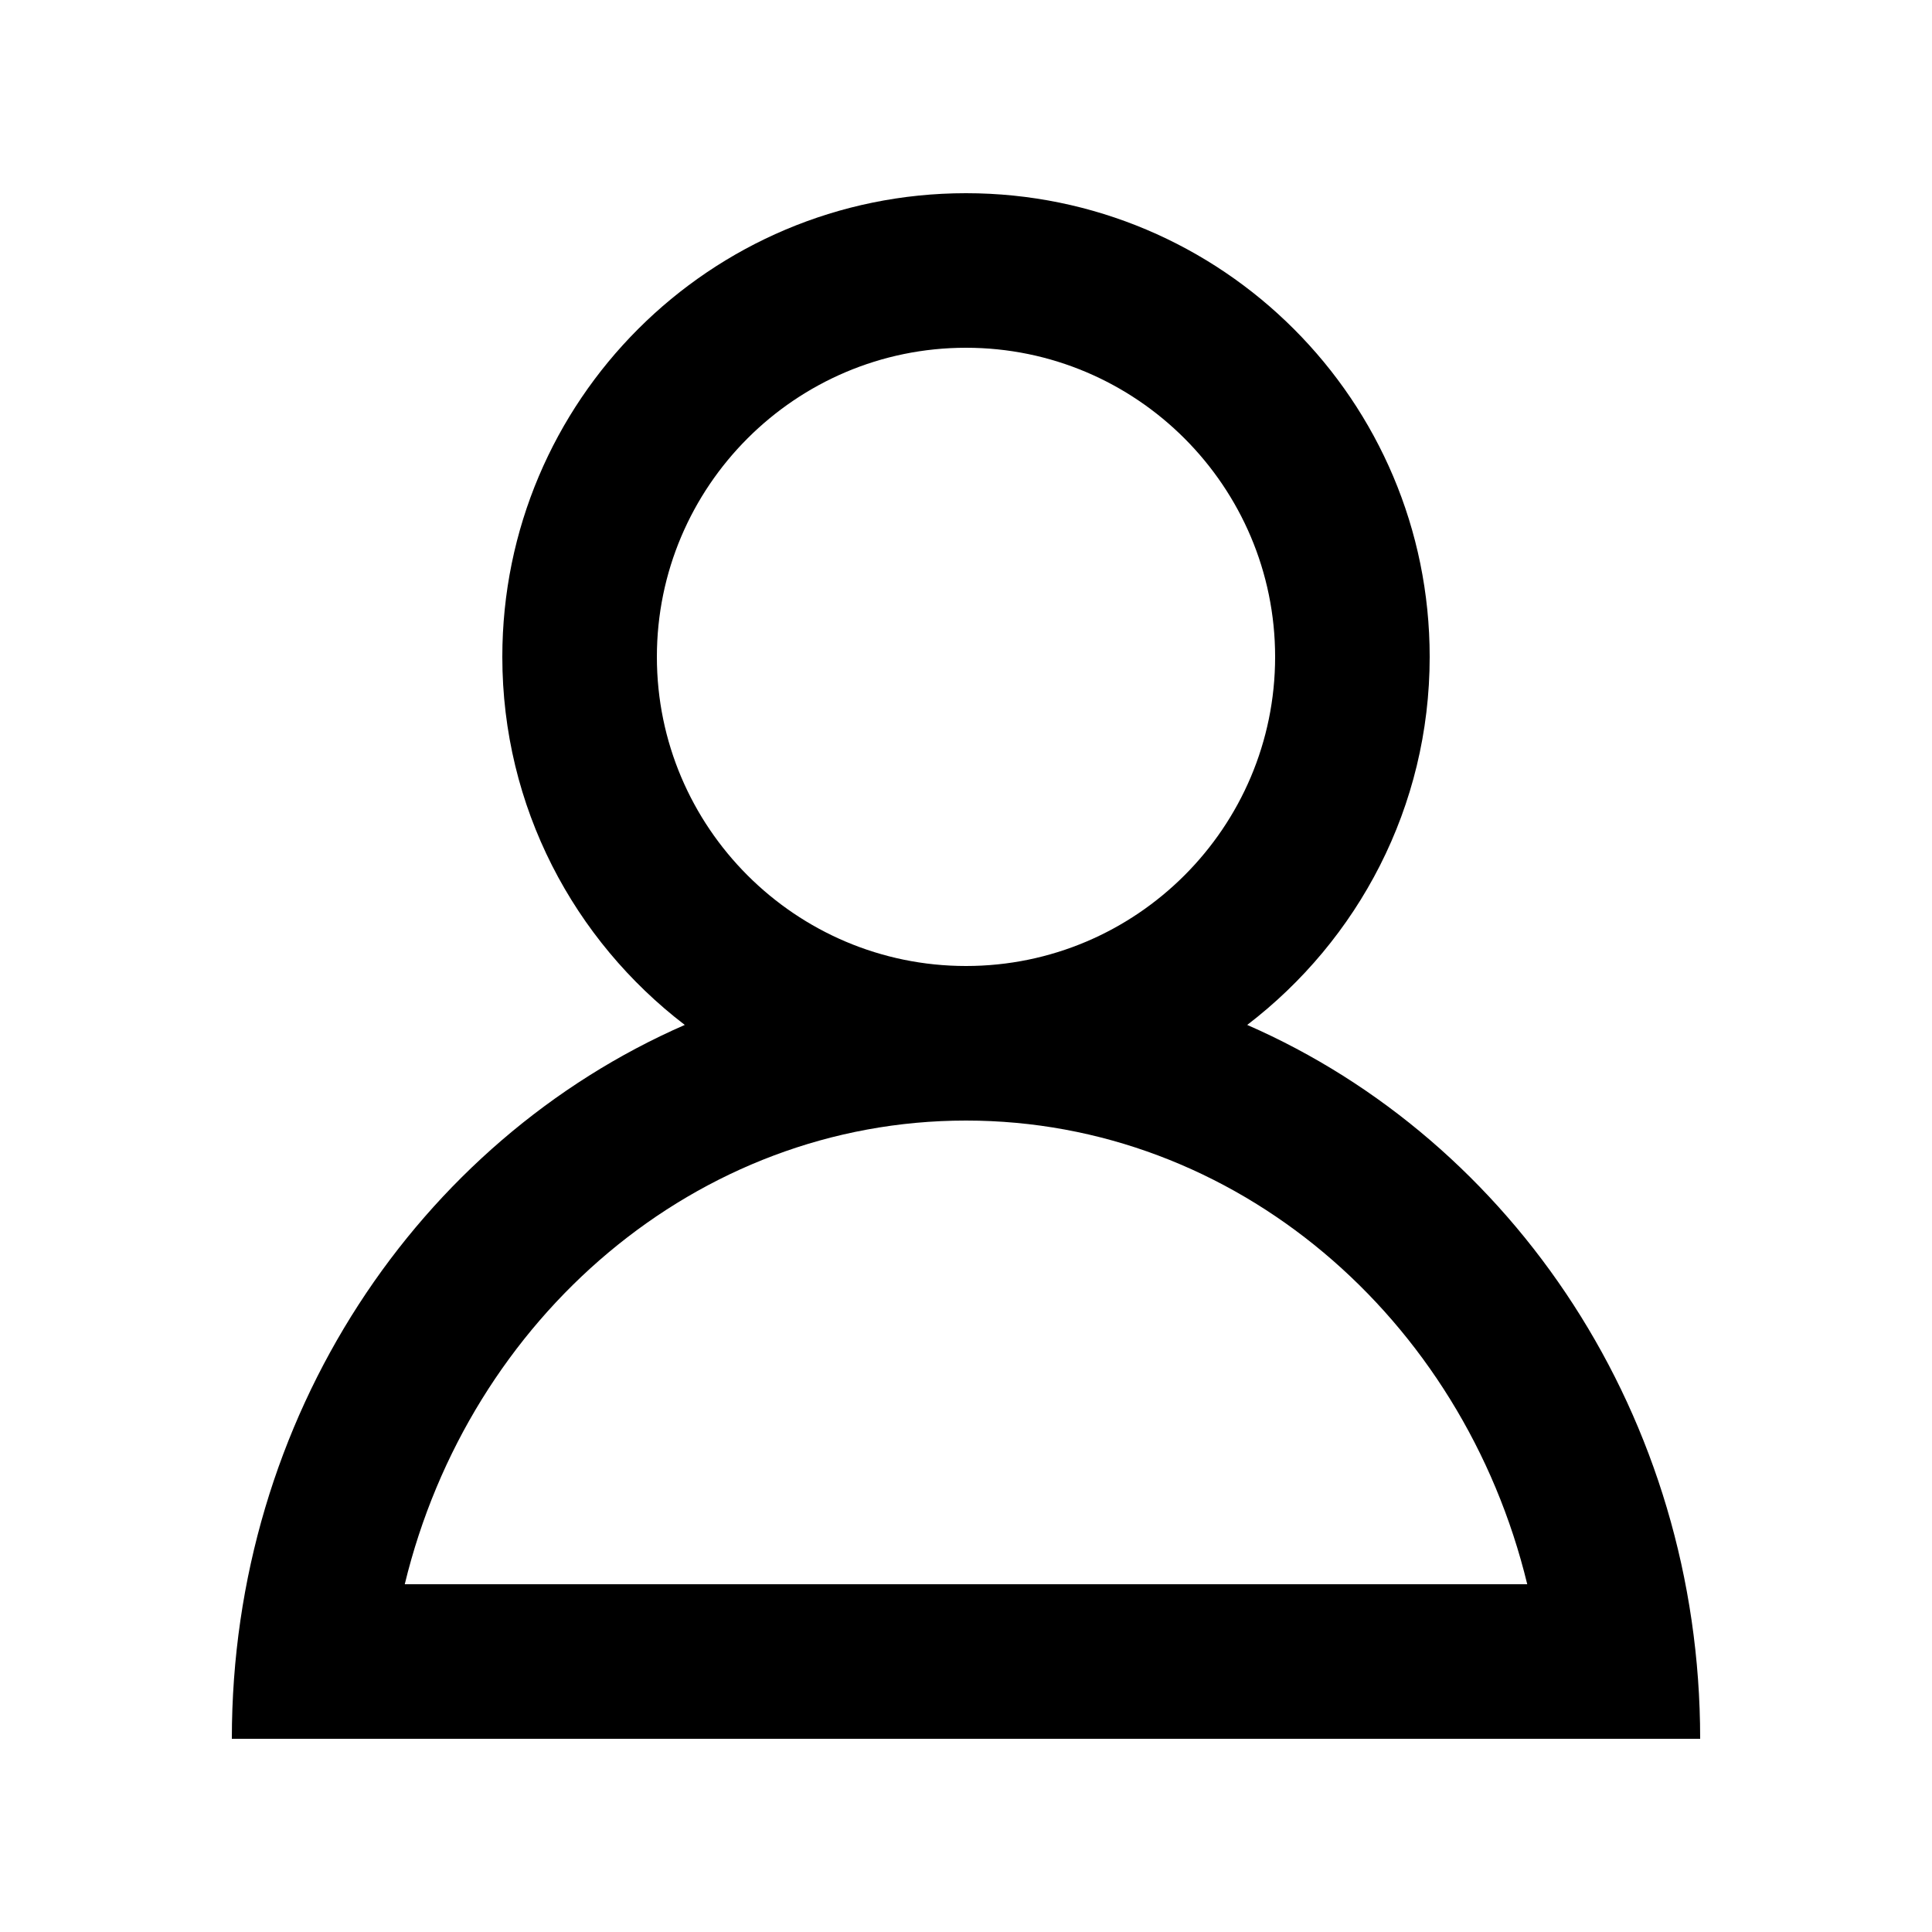
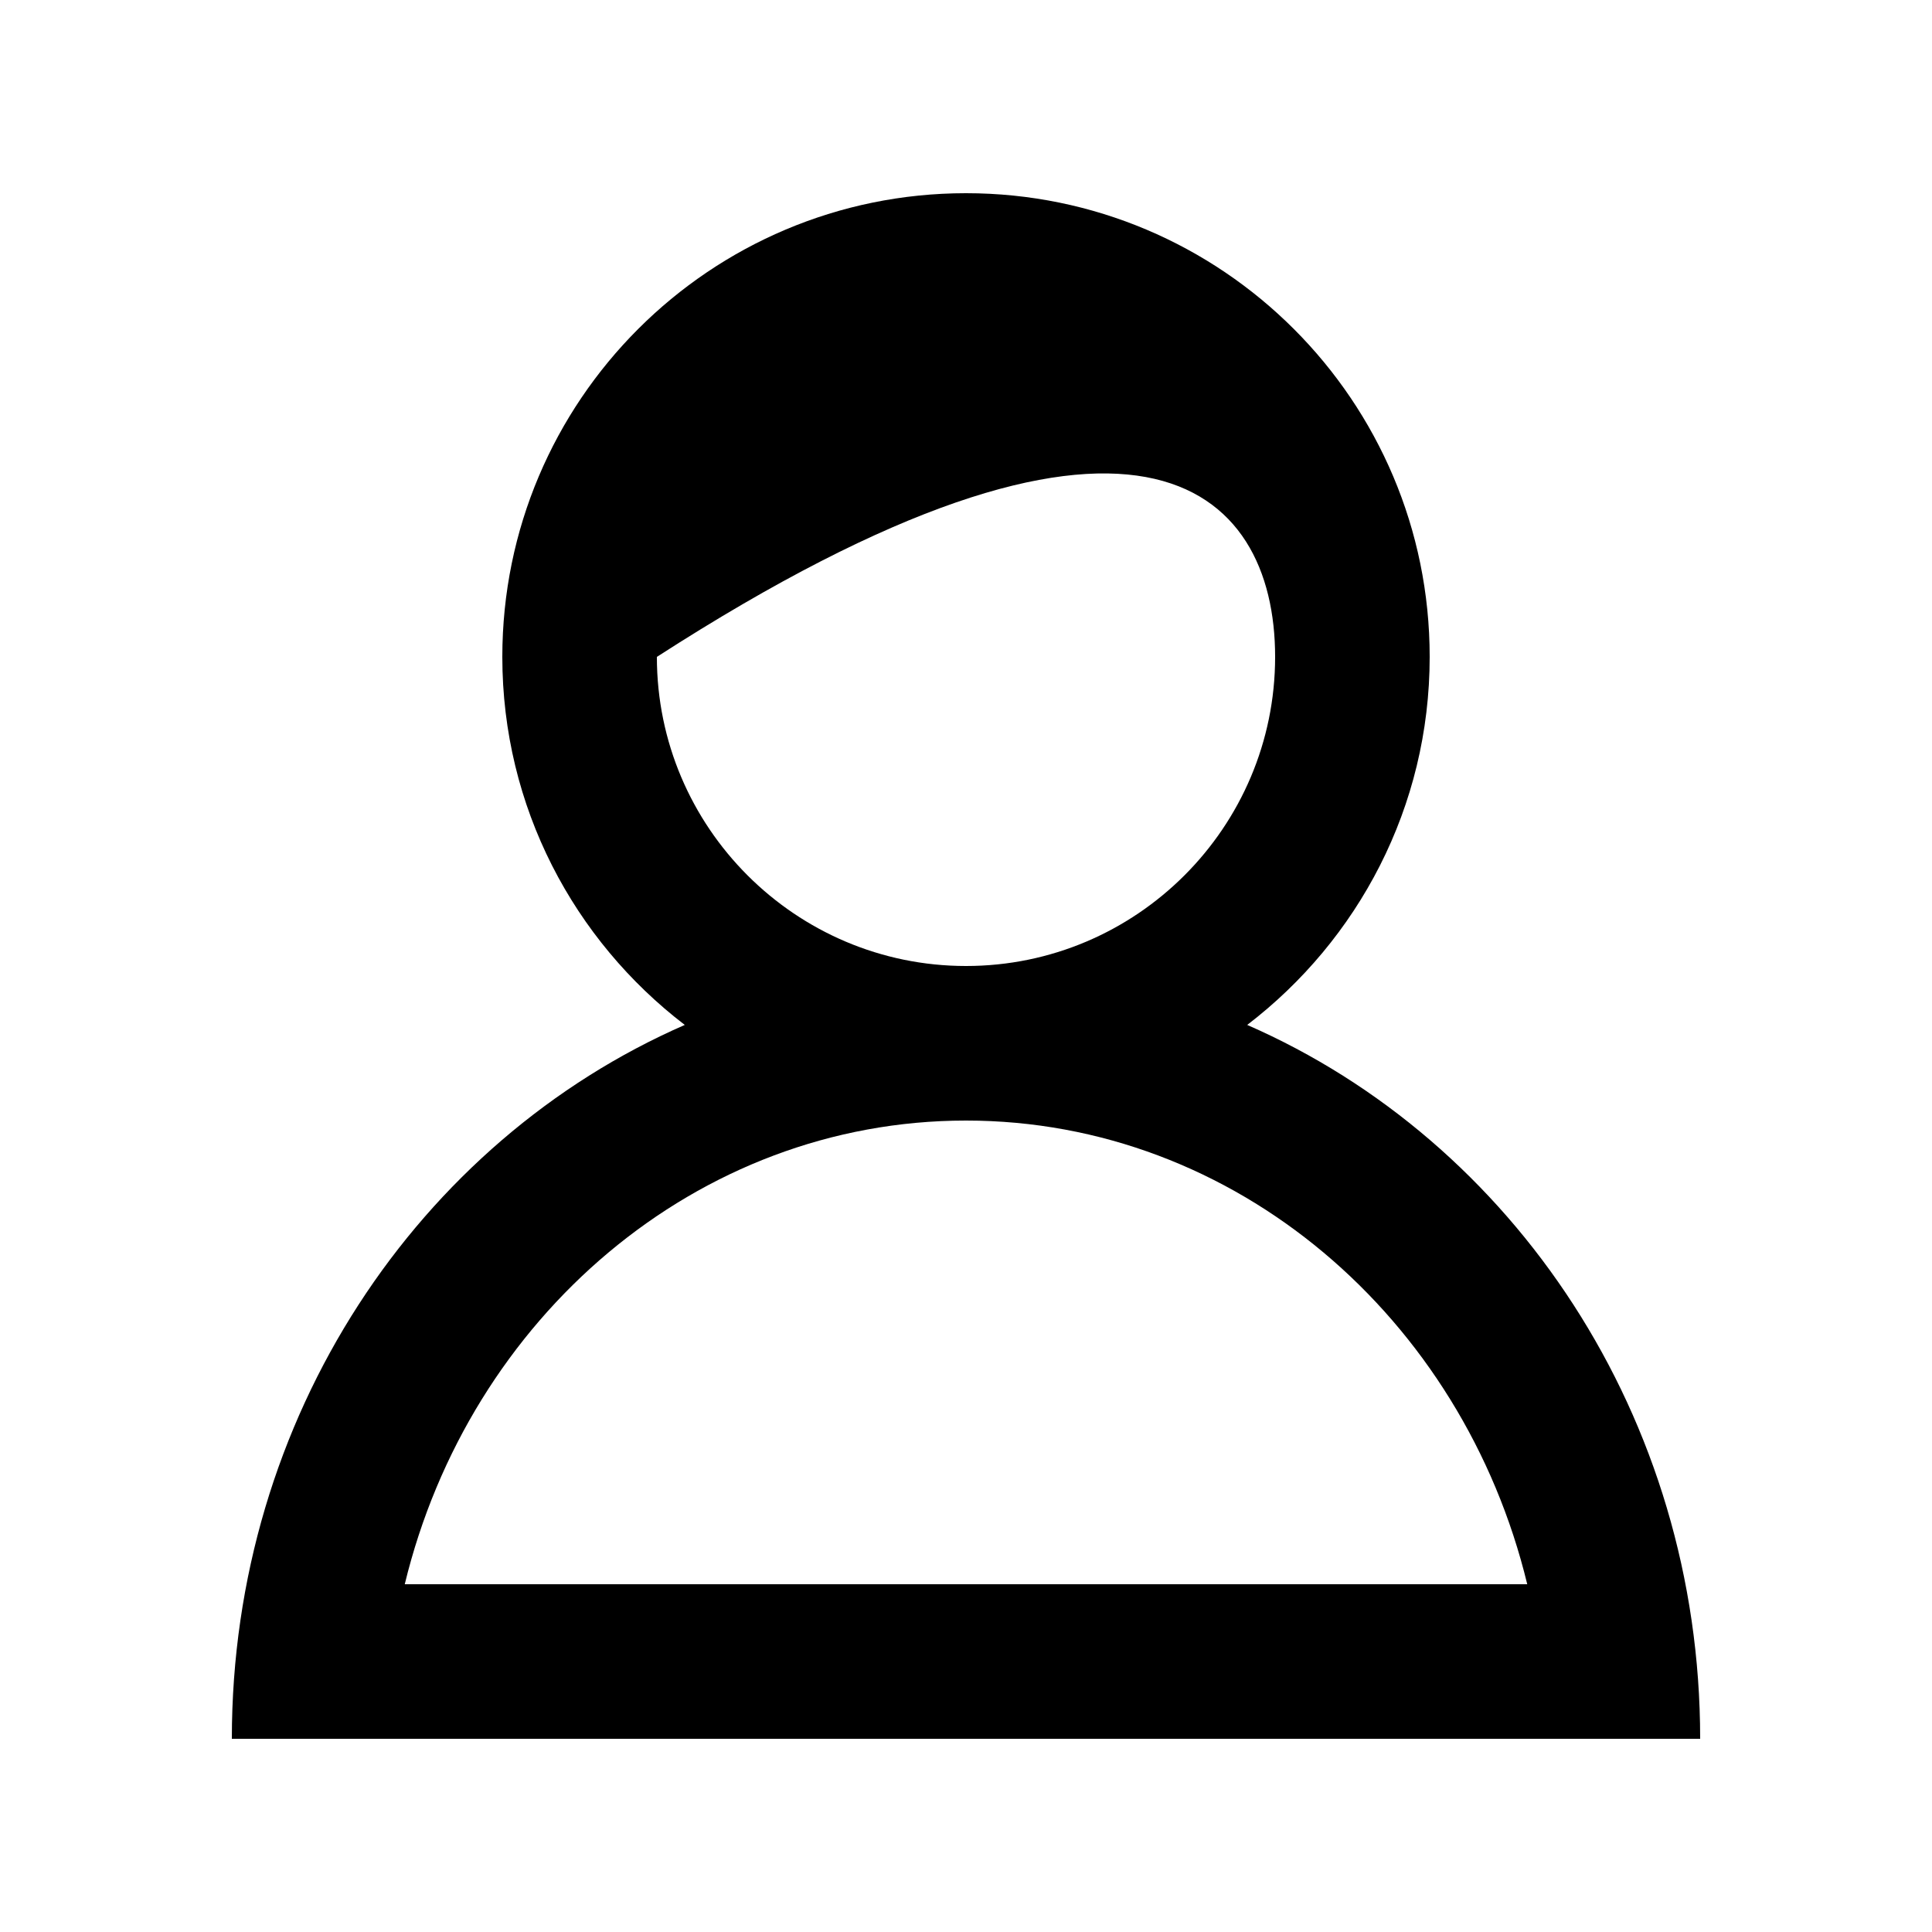
<svg xmlns="http://www.w3.org/2000/svg" viewBox="5999 5117.5 50 50" data-guides="{&quot;vertical&quot;:[],&quot;horizontal&quot;:[]}">
-   <path fill="none" stroke="none" fill-opacity="1" stroke-width="1" stroke-opacity="1" alignment-baseline="" baseline-shift="" font-size-adjust="none" id="tSvg4662e3d444" title="Path 9" d="M 6000 5118.5 C 6016 5118.5 6032 5118.5 6048 5118.5C 6048 5134.5 6048 5150.5 6048 5166.5C 6032 5166.5 6016 5166.5 6000 5166.5C 6000 5150.5 6000 5134.5 6000 5118.5Z" />
-   <path fill="rgb(0, 0, 0)" stroke="none" fill-opacity="1" stroke-width="1" stroke-opacity="1" alignment-baseline="" baseline-shift="" font-size-adjust="none" transform="none" id="tSvg11c9e1b7cc" title="Path 10" d="M 6031.278 5144.025 C 6034.144 5141.832 6036 5138.387 6036 5134.5C 6036 5127.873 6030.627 5122.5 6024 5122.5C 6017.373 5122.5 6012 5127.873 6012 5134.5C 6012 5138.387 6013.856 5141.832 6016.722 5144.025C 6009.84 5147.031 6005 5154.165 6005 5162.5C 6017.667 5162.5 6030.333 5162.5 6043 5162.5C 6043 5154.165 6038.16 5147.031 6031.278 5144.025ZM 6016 5134.5 C 6016 5130.089 6019.589 5126.5 6024 5126.5C 6028.411 5126.5 6032 5130.089 6032 5134.5C 6032 5138.911 6028.411 5142.5 6024 5142.5C 6019.589 5142.5 6016 5138.911 6016 5134.5ZM 6024 5146.5 C 6030.977 5146.5 6036.856 5151.607 6038.525 5158.5C 6028.842 5158.5 6019.158 5158.5 6009.475 5158.5C 6011.144 5151.607 6017.023 5146.5 6024 5146.5Z" />
+   <path fill="rgb(0, 0, 0)" stroke="none" fill-opacity="1" stroke-width="1" stroke-opacity="1" alignment-baseline="" baseline-shift="" font-size-adjust="none" transform="none" id="tSvg11c9e1b7cc" title="Path 10" d="M 6031.278 5144.025 C 6034.144 5141.832 6036 5138.387 6036 5134.5C 6036 5127.873 6030.627 5122.5 6024 5122.5C 6017.373 5122.5 6012 5127.873 6012 5134.5C 6012 5138.387 6013.856 5141.832 6016.722 5144.025C 6009.84 5147.031 6005 5154.165 6005 5162.5C 6017.667 5162.5 6030.333 5162.5 6043 5162.5C 6043 5154.165 6038.16 5147.031 6031.278 5144.025ZM 6016 5134.5 C 6028.411 5126.5 6032 5130.089 6032 5134.5C 6032 5138.911 6028.411 5142.5 6024 5142.5C 6019.589 5142.5 6016 5138.911 6016 5134.5ZM 6024 5146.5 C 6030.977 5146.5 6036.856 5151.607 6038.525 5158.5C 6028.842 5158.5 6019.158 5158.5 6009.475 5158.5C 6011.144 5151.607 6017.023 5146.5 6024 5146.5Z" />
  <defs />
</svg>